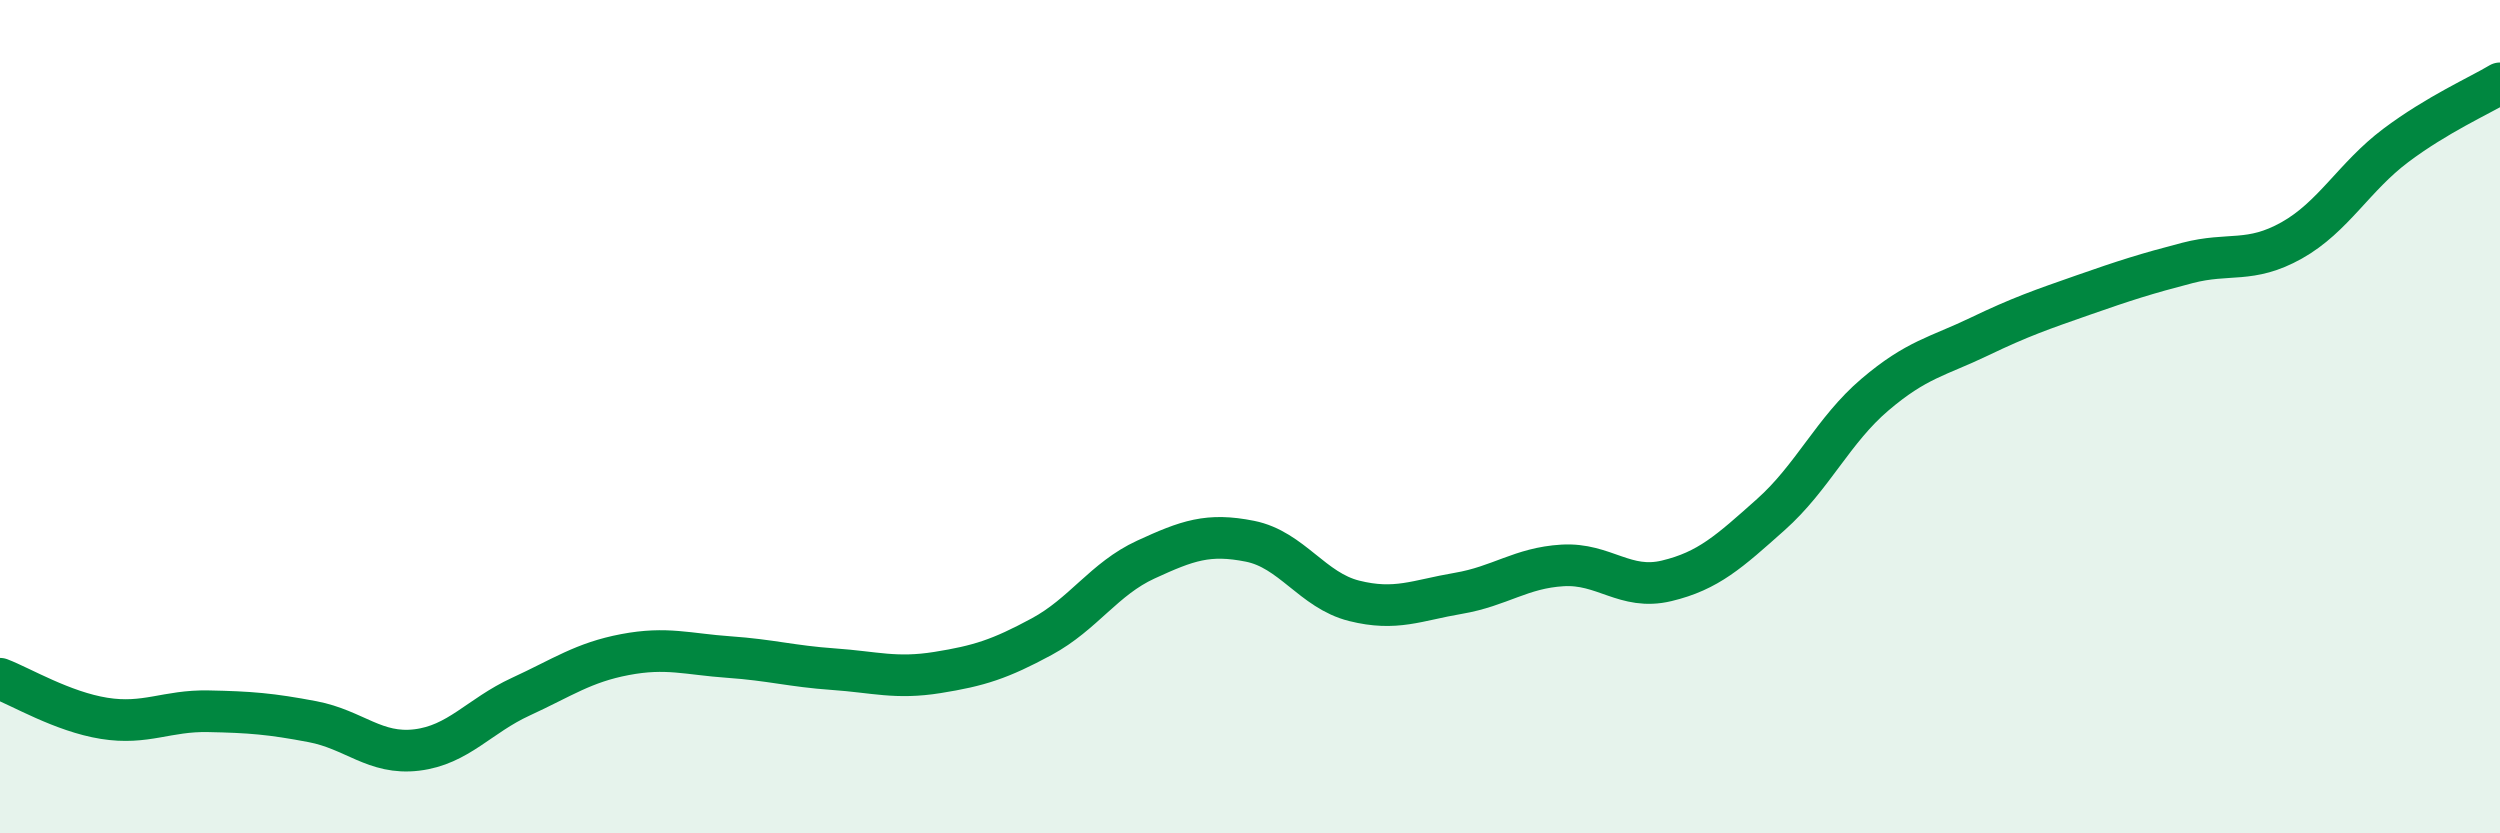
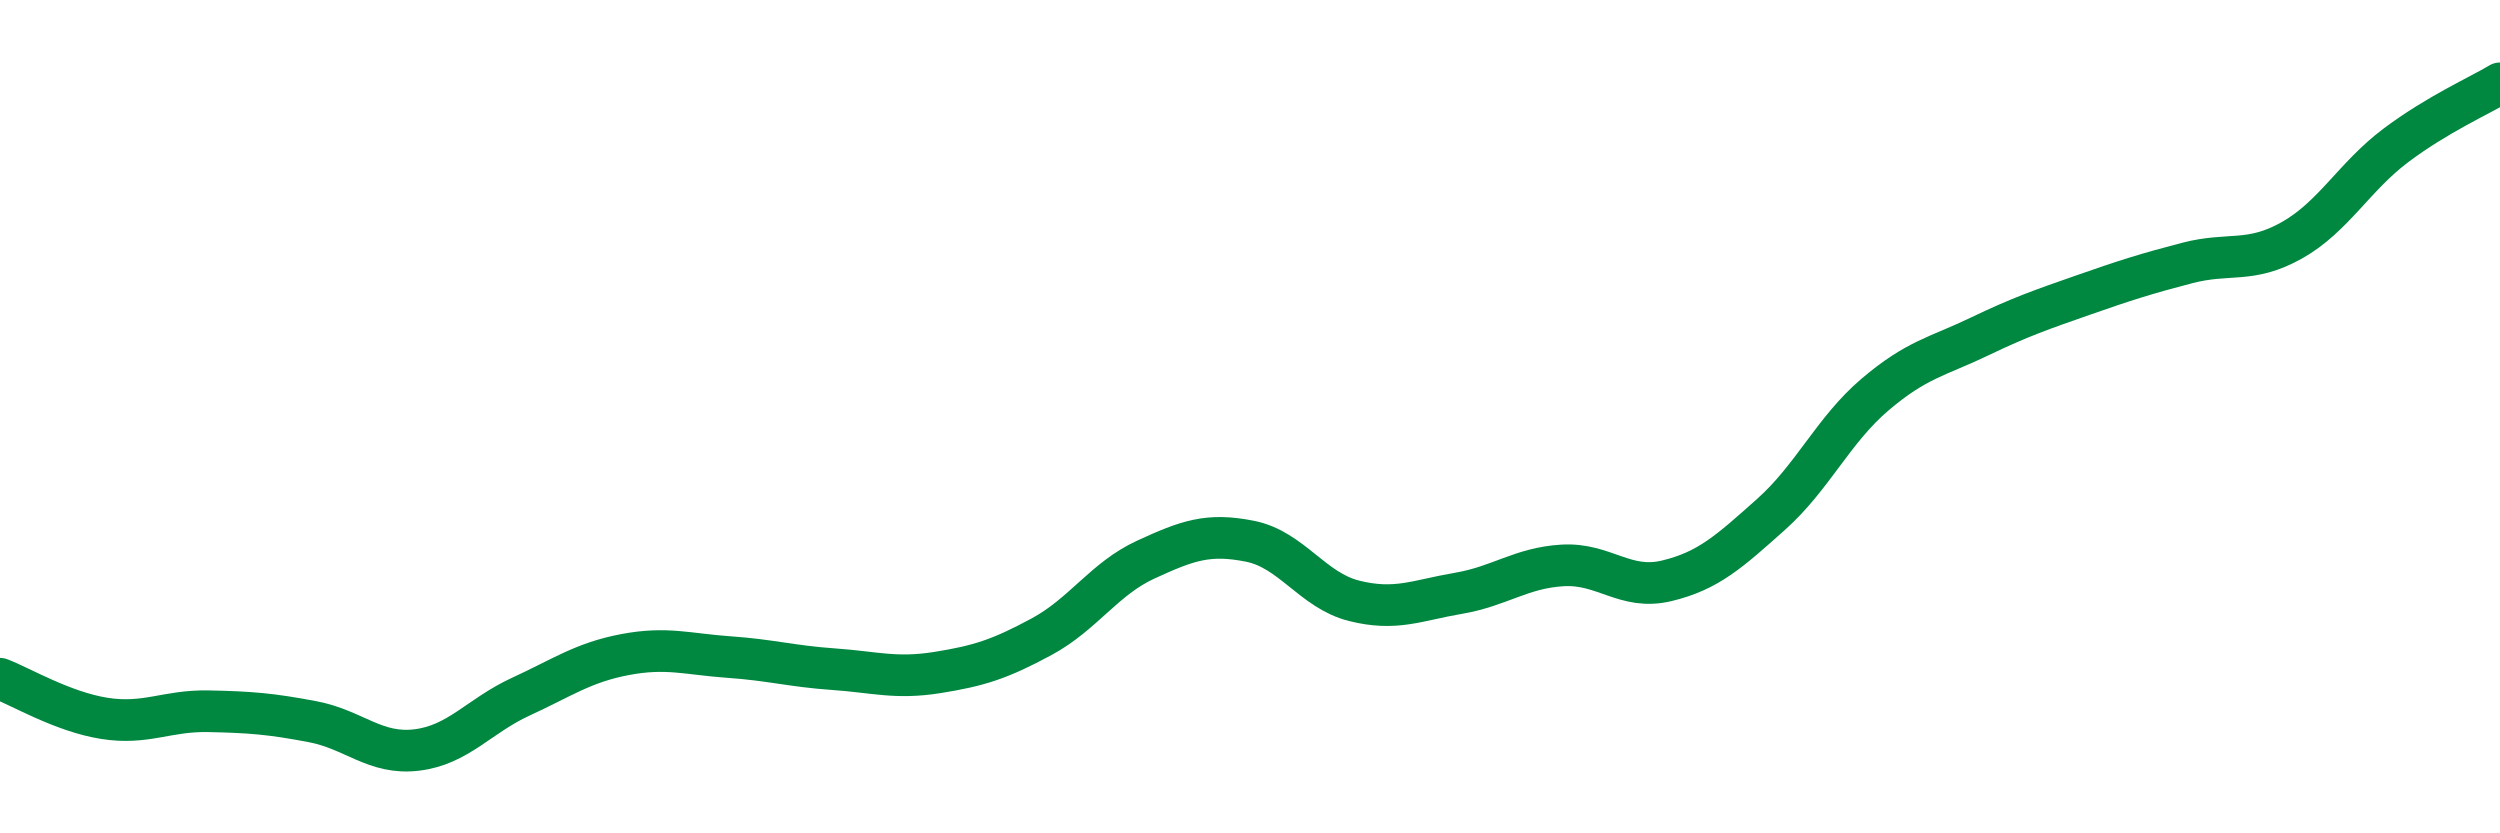
<svg xmlns="http://www.w3.org/2000/svg" width="60" height="20" viewBox="0 0 60 20">
-   <path d="M 0,16.29 C 0.5,16.48 1.5,17.08 2.5,17.24 C 3.5,17.4 4,17.05 5,17.07 C 6,17.09 6.5,17.13 7.5,17.32 C 8.5,17.51 9,18.12 10,18 C 11,17.88 11.5,17.18 12.5,16.72 C 13.5,16.26 14,15.9 15,15.71 C 16,15.52 16.5,15.7 17.5,15.77 C 18.5,15.84 19,15.99 20,16.06 C 21,16.13 21.5,16.3 22.5,16.14 C 23.5,15.98 24,15.82 25,15.28 C 26,14.74 26.5,13.89 27.5,13.43 C 28.5,12.97 29,12.79 30,12.99 C 31,13.19 31.5,14.17 32.5,14.42 C 33.5,14.67 34,14.41 35,14.24 C 36,14.07 36.5,13.63 37.5,13.57 C 38.5,13.51 39,14.18 40,13.94 C 41,13.7 41.5,13.24 42.5,12.35 C 43.5,11.46 44,10.32 45,9.47 C 46,8.62 46.5,8.56 47.5,8.08 C 48.5,7.6 49,7.43 50,7.08 C 51,6.73 51.5,6.57 52.5,6.31 C 53.5,6.05 54,6.33 55,5.77 C 56,5.21 56.5,4.24 57.5,3.49 C 58.5,2.74 59.5,2.3 60,2L60 20L0 20Z" fill="#008740" opacity="0.1" stroke-linecap="round" stroke-linejoin="round" />
  <path d="M 0,16.29 C 0.5,16.48 1.5,17.08 2.5,17.24 C 3.5,17.4 4,17.05 5,17.07 C 6,17.09 6.5,17.13 7.5,17.32 C 8.5,17.51 9,18.12 10,18 C 11,17.88 11.5,17.18 12.5,16.72 C 13.5,16.26 14,15.9 15,15.71 C 16,15.52 16.5,15.7 17.5,15.77 C 18.5,15.84 19,15.99 20,16.06 C 21,16.13 21.5,16.3 22.5,16.14 C 23.5,15.98 24,15.82 25,15.28 C 26,14.74 26.5,13.89 27.5,13.43 C 28.5,12.97 29,12.79 30,12.99 C 31,13.19 31.5,14.17 32.5,14.42 C 33.5,14.67 34,14.41 35,14.24 C 36,14.07 36.5,13.63 37.5,13.57 C 38.5,13.51 39,14.18 40,13.94 C 41,13.7 41.5,13.24 42.5,12.35 C 43.5,11.46 44,10.32 45,9.47 C 46,8.62 46.5,8.56 47.5,8.08 C 48.5,7.6 49,7.43 50,7.08 C 51,6.73 51.5,6.57 52.5,6.31 C 53.5,6.05 54,6.33 55,5.77 C 56,5.21 56.5,4.24 57.5,3.49 C 58.5,2.74 59.5,2.3 60,2" stroke="#008740" stroke-width="1" fill="none" stroke-linecap="round" stroke-linejoin="round" />
</svg>